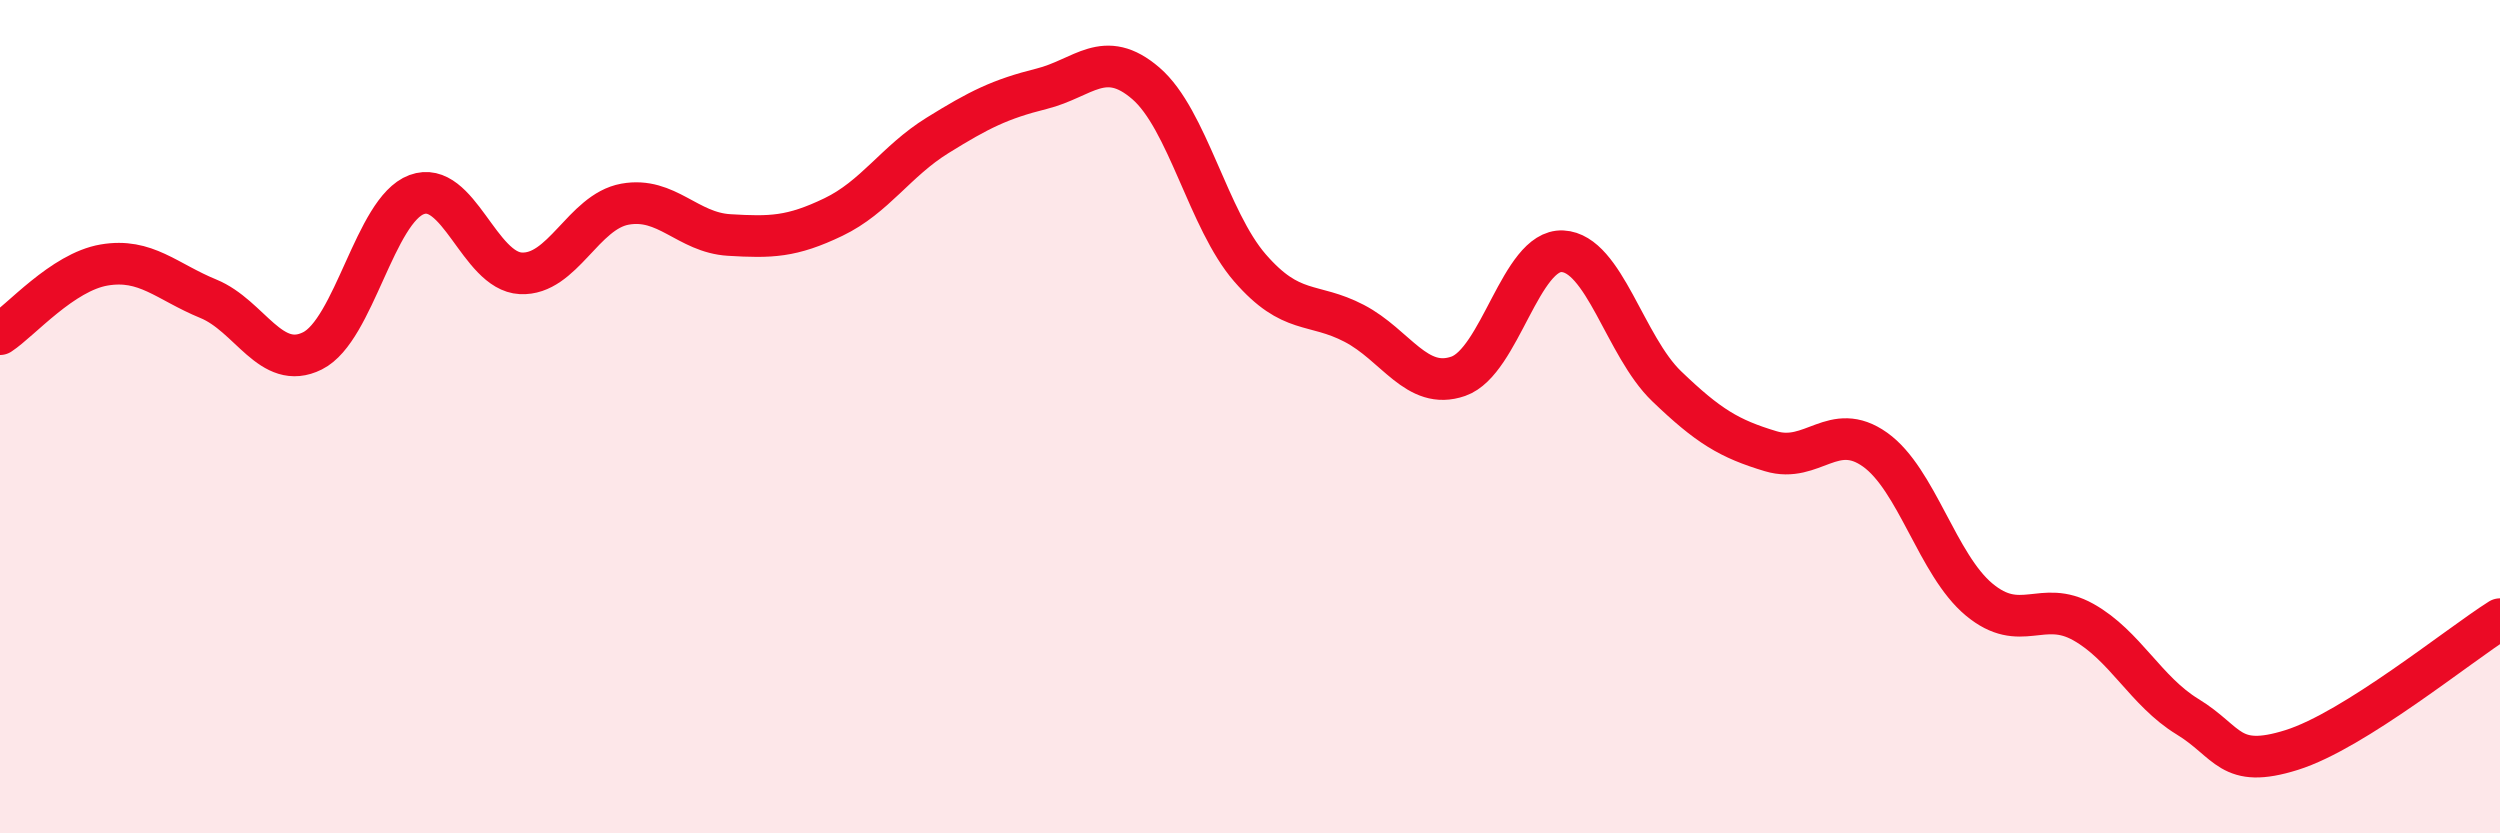
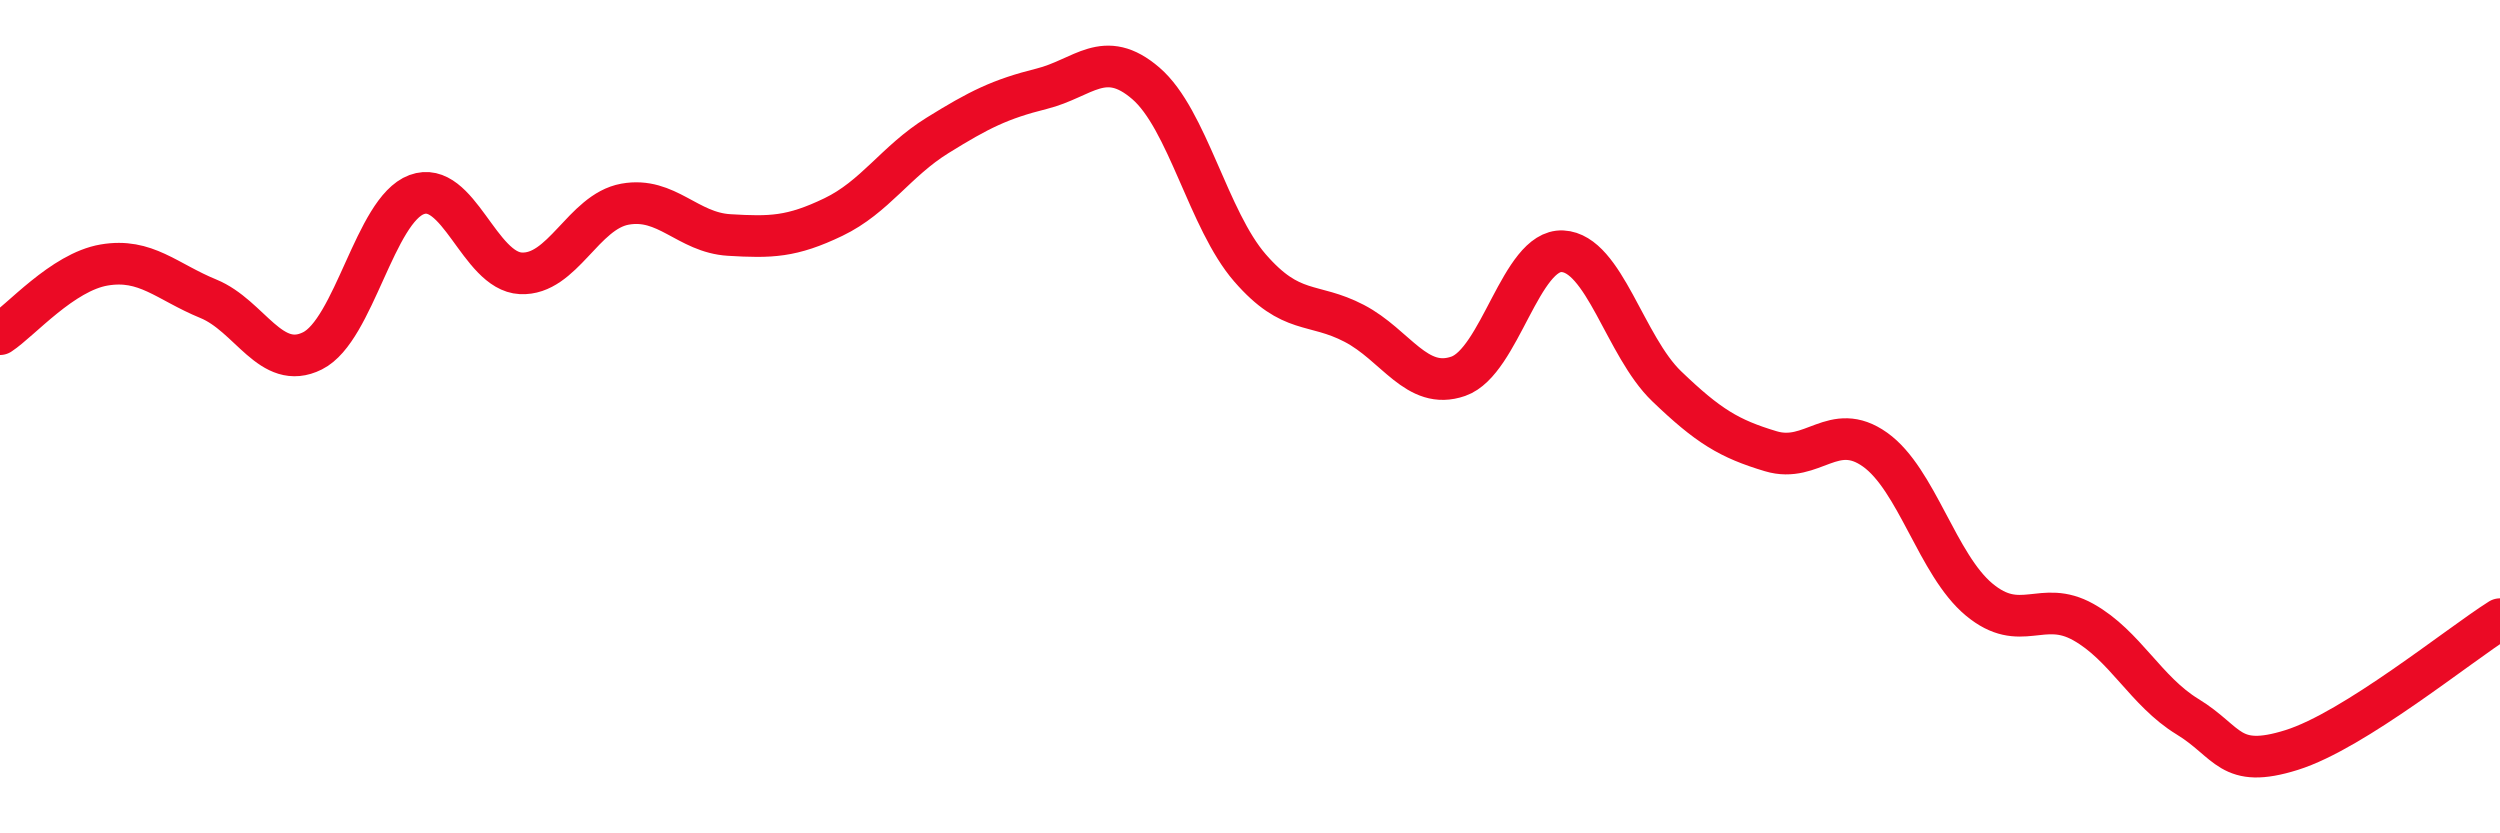
<svg xmlns="http://www.w3.org/2000/svg" width="60" height="20" viewBox="0 0 60 20">
-   <path d="M 0,8.02 C 0.5,7.69 1.5,6.53 2.5,6.36 C 3.5,6.19 4,6.76 5,7.17 C 6,7.58 6.5,8.92 7.5,8.42 C 8.5,7.92 9,5.04 10,4.67 C 11,4.3 11.5,6.51 12.5,6.56 C 13.5,6.61 14,5.08 15,4.9 C 16,4.72 16.5,5.58 17.5,5.64 C 18.5,5.7 19,5.69 20,5.21 C 21,4.73 21.5,3.87 22.5,3.25 C 23.5,2.63 24,2.38 25,2.13 C 26,1.88 26.5,1.14 27.5,2 C 28.5,2.86 29,5.28 30,6.43 C 31,7.58 31.5,7.24 32.5,7.76 C 33.5,8.28 34,9.38 35,9.03 C 36,8.68 36.5,5.98 37.5,6.03 C 38.5,6.08 39,8.31 40,9.27 C 41,10.23 41.5,10.53 42.5,10.83 C 43.5,11.13 44,10.08 45,10.79 C 46,11.5 46.5,13.56 47.5,14.39 C 48.5,15.22 49,14.37 50,14.93 C 51,15.49 51.5,16.59 52.5,17.2 C 53.5,17.81 53.5,18.47 55,18 C 56.5,17.53 59,15.49 60,14.86L60 20L0 20Z" fill="#EB0A25" opacity="0.1" stroke-linecap="round" stroke-linejoin="round" />
  <path d="M 0,8.02 C 0.5,7.69 1.5,6.53 2.5,6.36 C 3.5,6.19 4,6.76 5,7.17 C 6,7.58 6.5,8.92 7.5,8.42 C 8.5,7.92 9,5.04 10,4.67 C 11,4.3 11.5,6.51 12.5,6.56 C 13.5,6.61 14,5.08 15,4.9 C 16,4.72 16.5,5.58 17.5,5.64 C 18.5,5.7 19,5.69 20,5.21 C 21,4.73 21.5,3.87 22.5,3.25 C 23.5,2.63 24,2.38 25,2.13 C 26,1.88 26.5,1.14 27.5,2 C 28.5,2.86 29,5.28 30,6.43 C 31,7.58 31.5,7.24 32.5,7.76 C 33.5,8.28 34,9.38 35,9.03 C 36,8.68 36.5,5.98 37.5,6.03 C 38.5,6.08 39,8.31 40,9.27 C 41,10.23 41.5,10.53 42.5,10.83 C 43.5,11.13 44,10.08 45,10.79 C 46,11.5 46.5,13.56 47.5,14.39 C 48.5,15.22 49,14.37 50,14.93 C 51,15.49 51.5,16.59 52.5,17.2 C 53.5,17.81 53.5,18.47 55,18 C 56.5,17.53 59,15.49 60,14.86" stroke="#EB0A25" stroke-width="1" fill="none" stroke-linecap="round" stroke-linejoin="round" />
</svg>